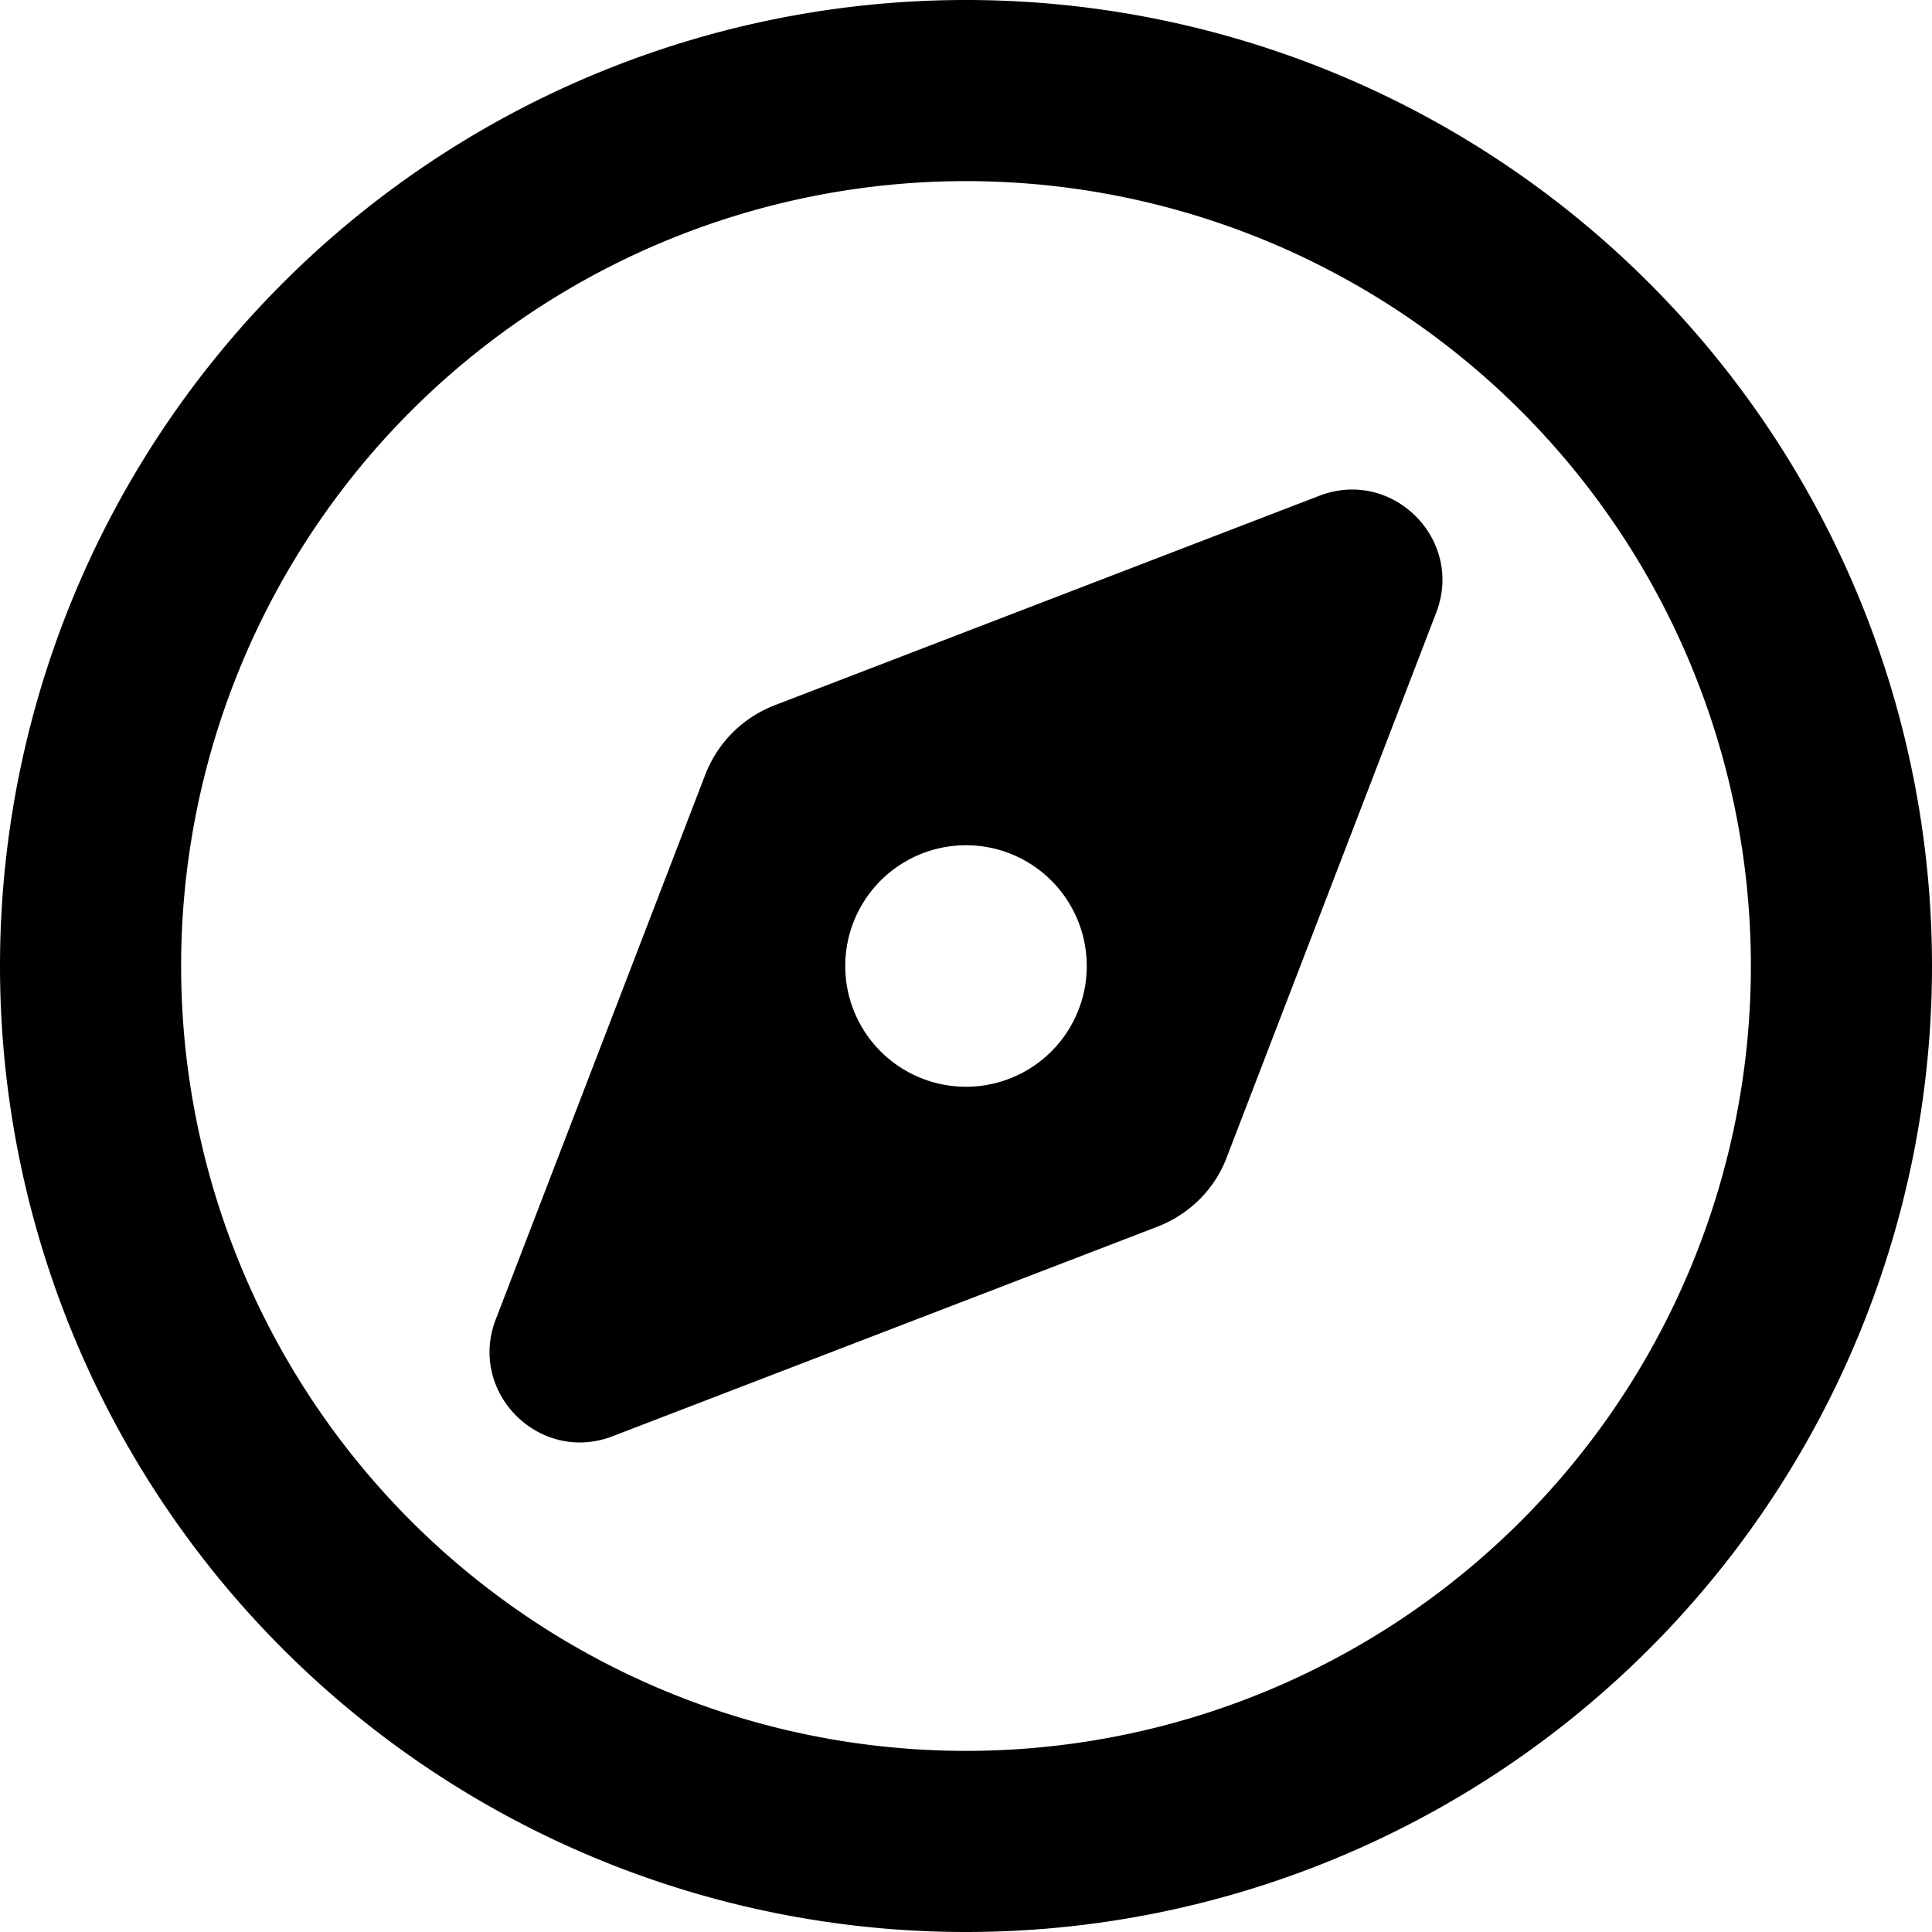
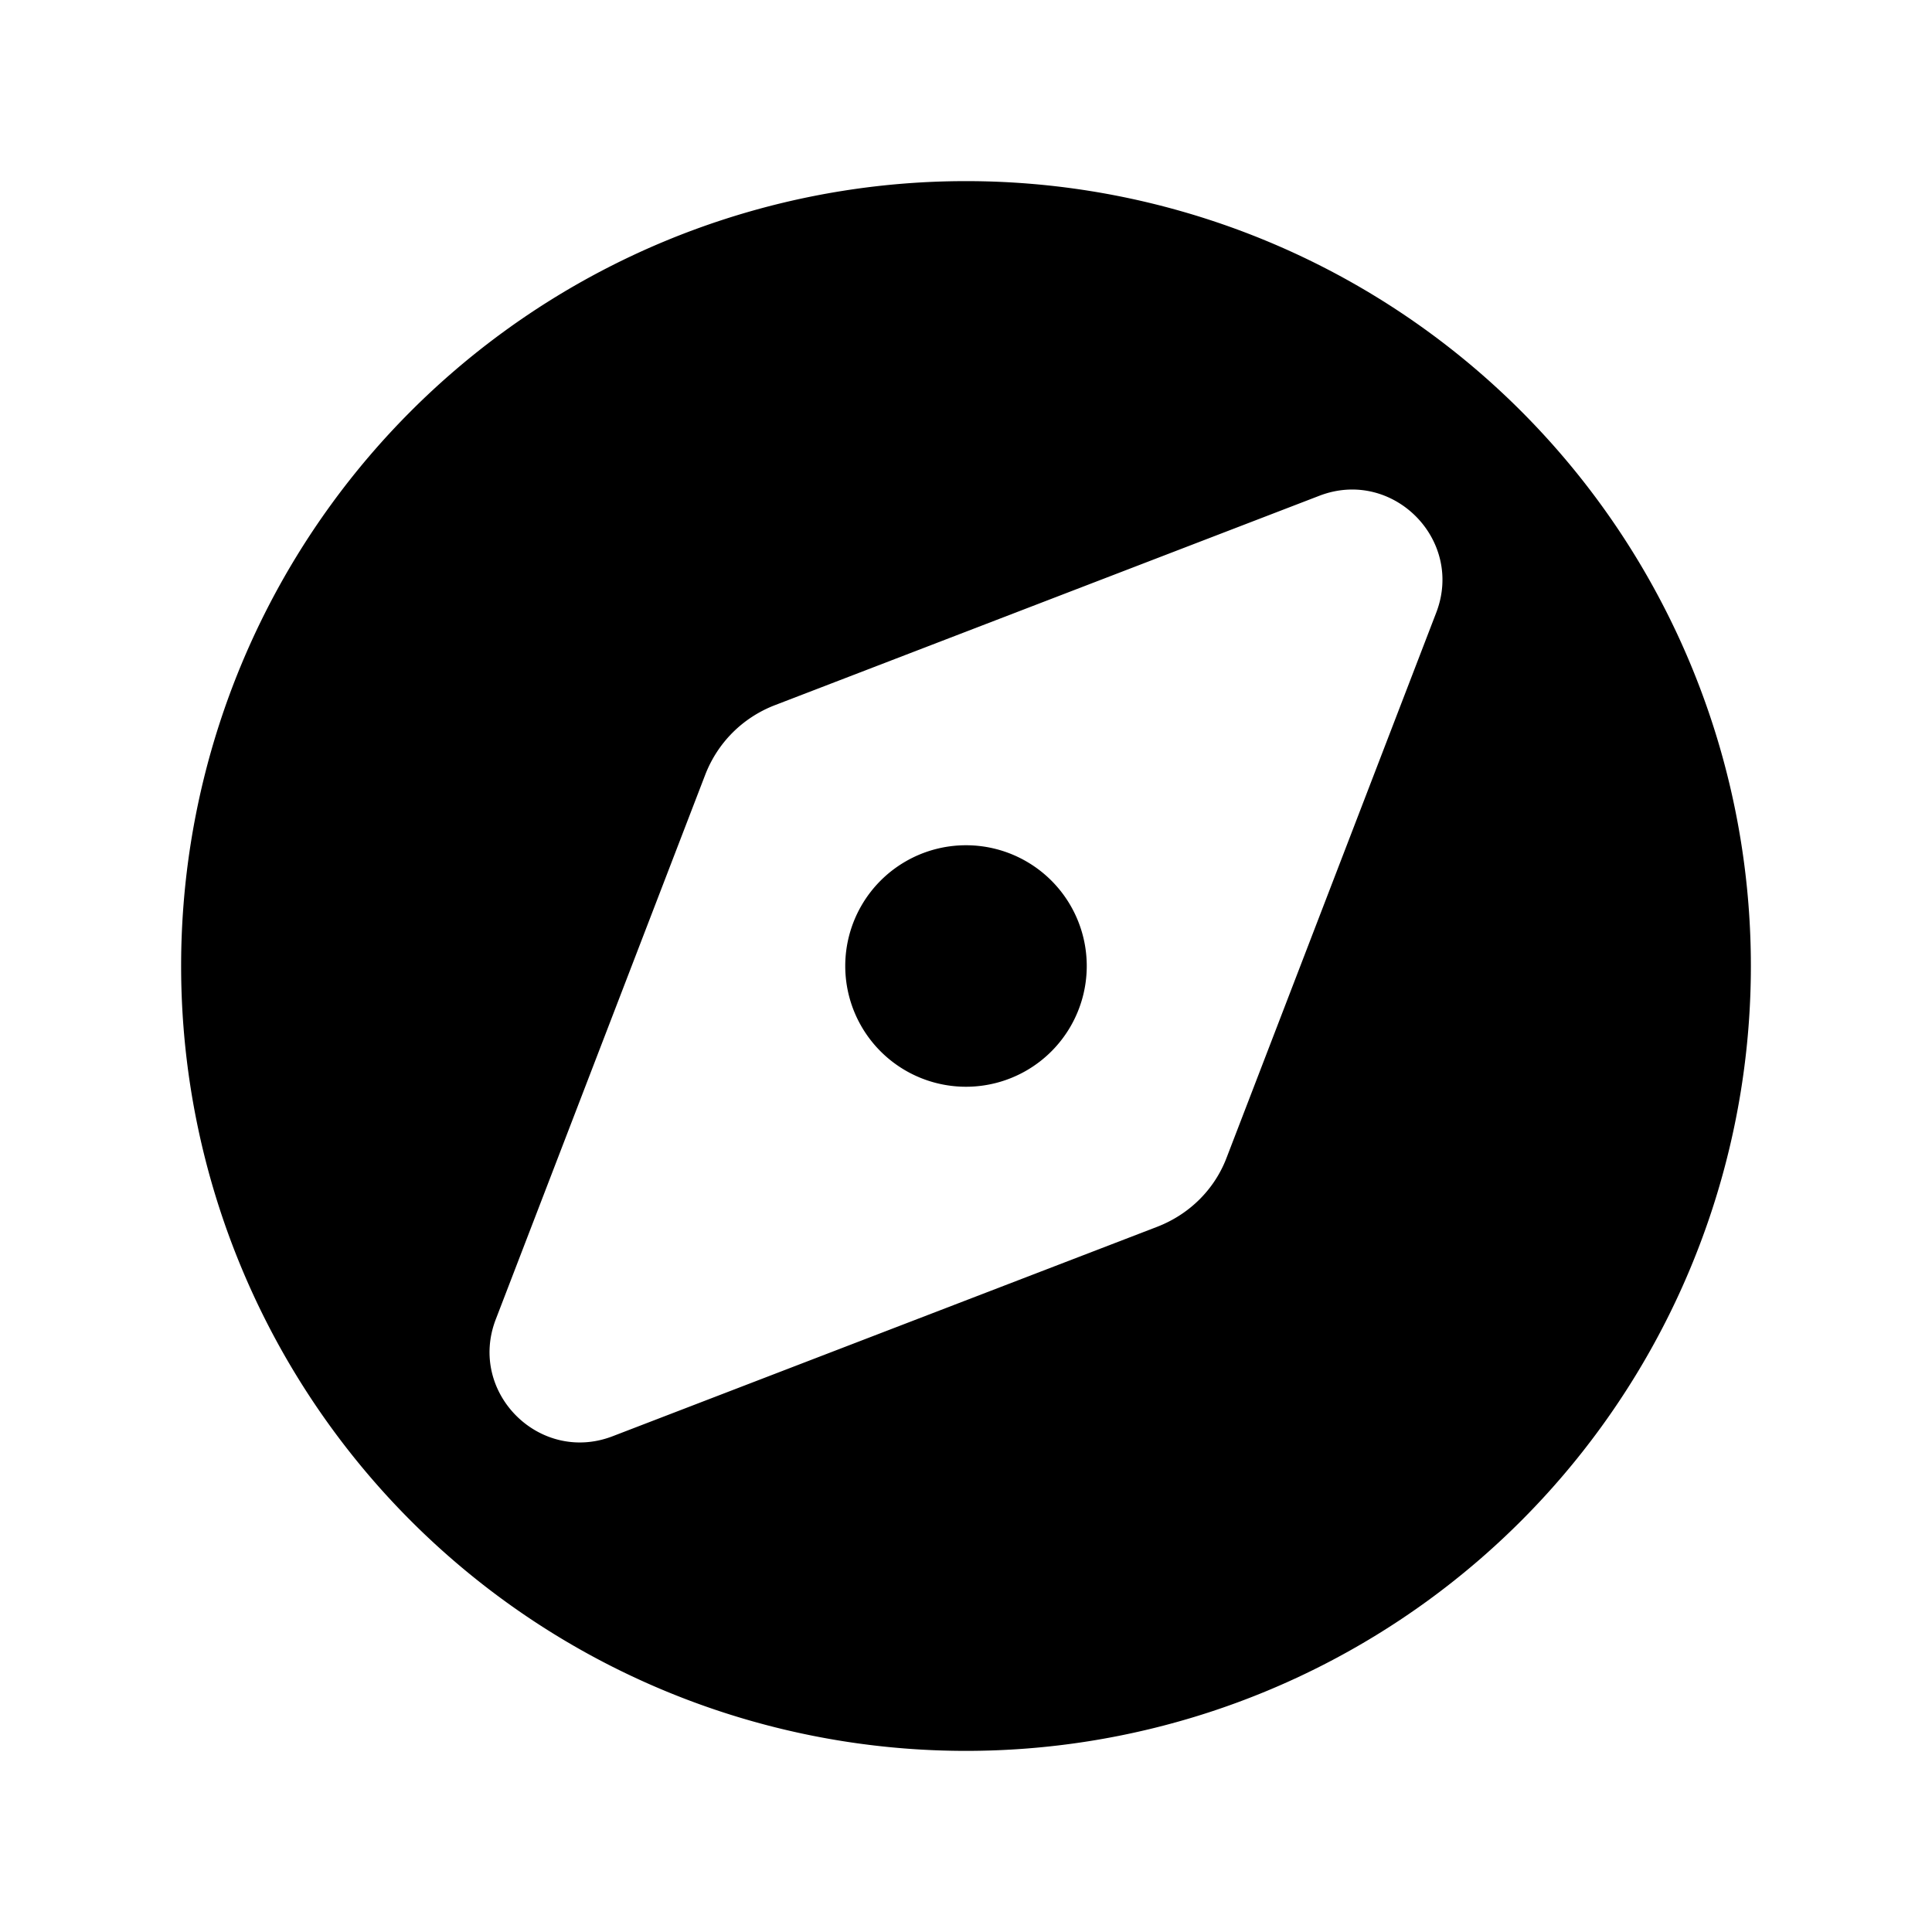
<svg xmlns="http://www.w3.org/2000/svg" viewBox="0 0 512 512">
-   <path d="m464 256a208 208 0 1 0 -416 0 208 208 0 1 0 416 0zm-464 0a256 256 0 1 1 512 0 256 256 0 1 1 -512 0zm306.7 69.1-144.3 55.5c-19.4 7.5-38.5-11.6-31-31l55.5-144.3c3.3-8.5 9.9-15.1 18.4-18.4l144.3-55.5c19.4-7.5 38.5 11.6 31 31l-55.5 144.3c-3.2 8.5-9.9 15.1-18.4 18.4zm-18.7-69.1a32 32 0 1 0 -64 0 32 32 0 1 0 64 0z" />
+   <path d="m464 256a208 208 0 1 0 -416 0 208 208 0 1 0 416 0zm-464 0zm306.7 69.1-144.3 55.5c-19.4 7.5-38.5-11.6-31-31l55.5-144.3c3.3-8.5 9.9-15.1 18.4-18.4l144.3-55.5c19.4-7.5 38.5 11.6 31 31l-55.5 144.3c-3.2 8.5-9.9 15.1-18.4 18.4zm-18.7-69.1a32 32 0 1 0 -64 0 32 32 0 1 0 64 0z" />
</svg>